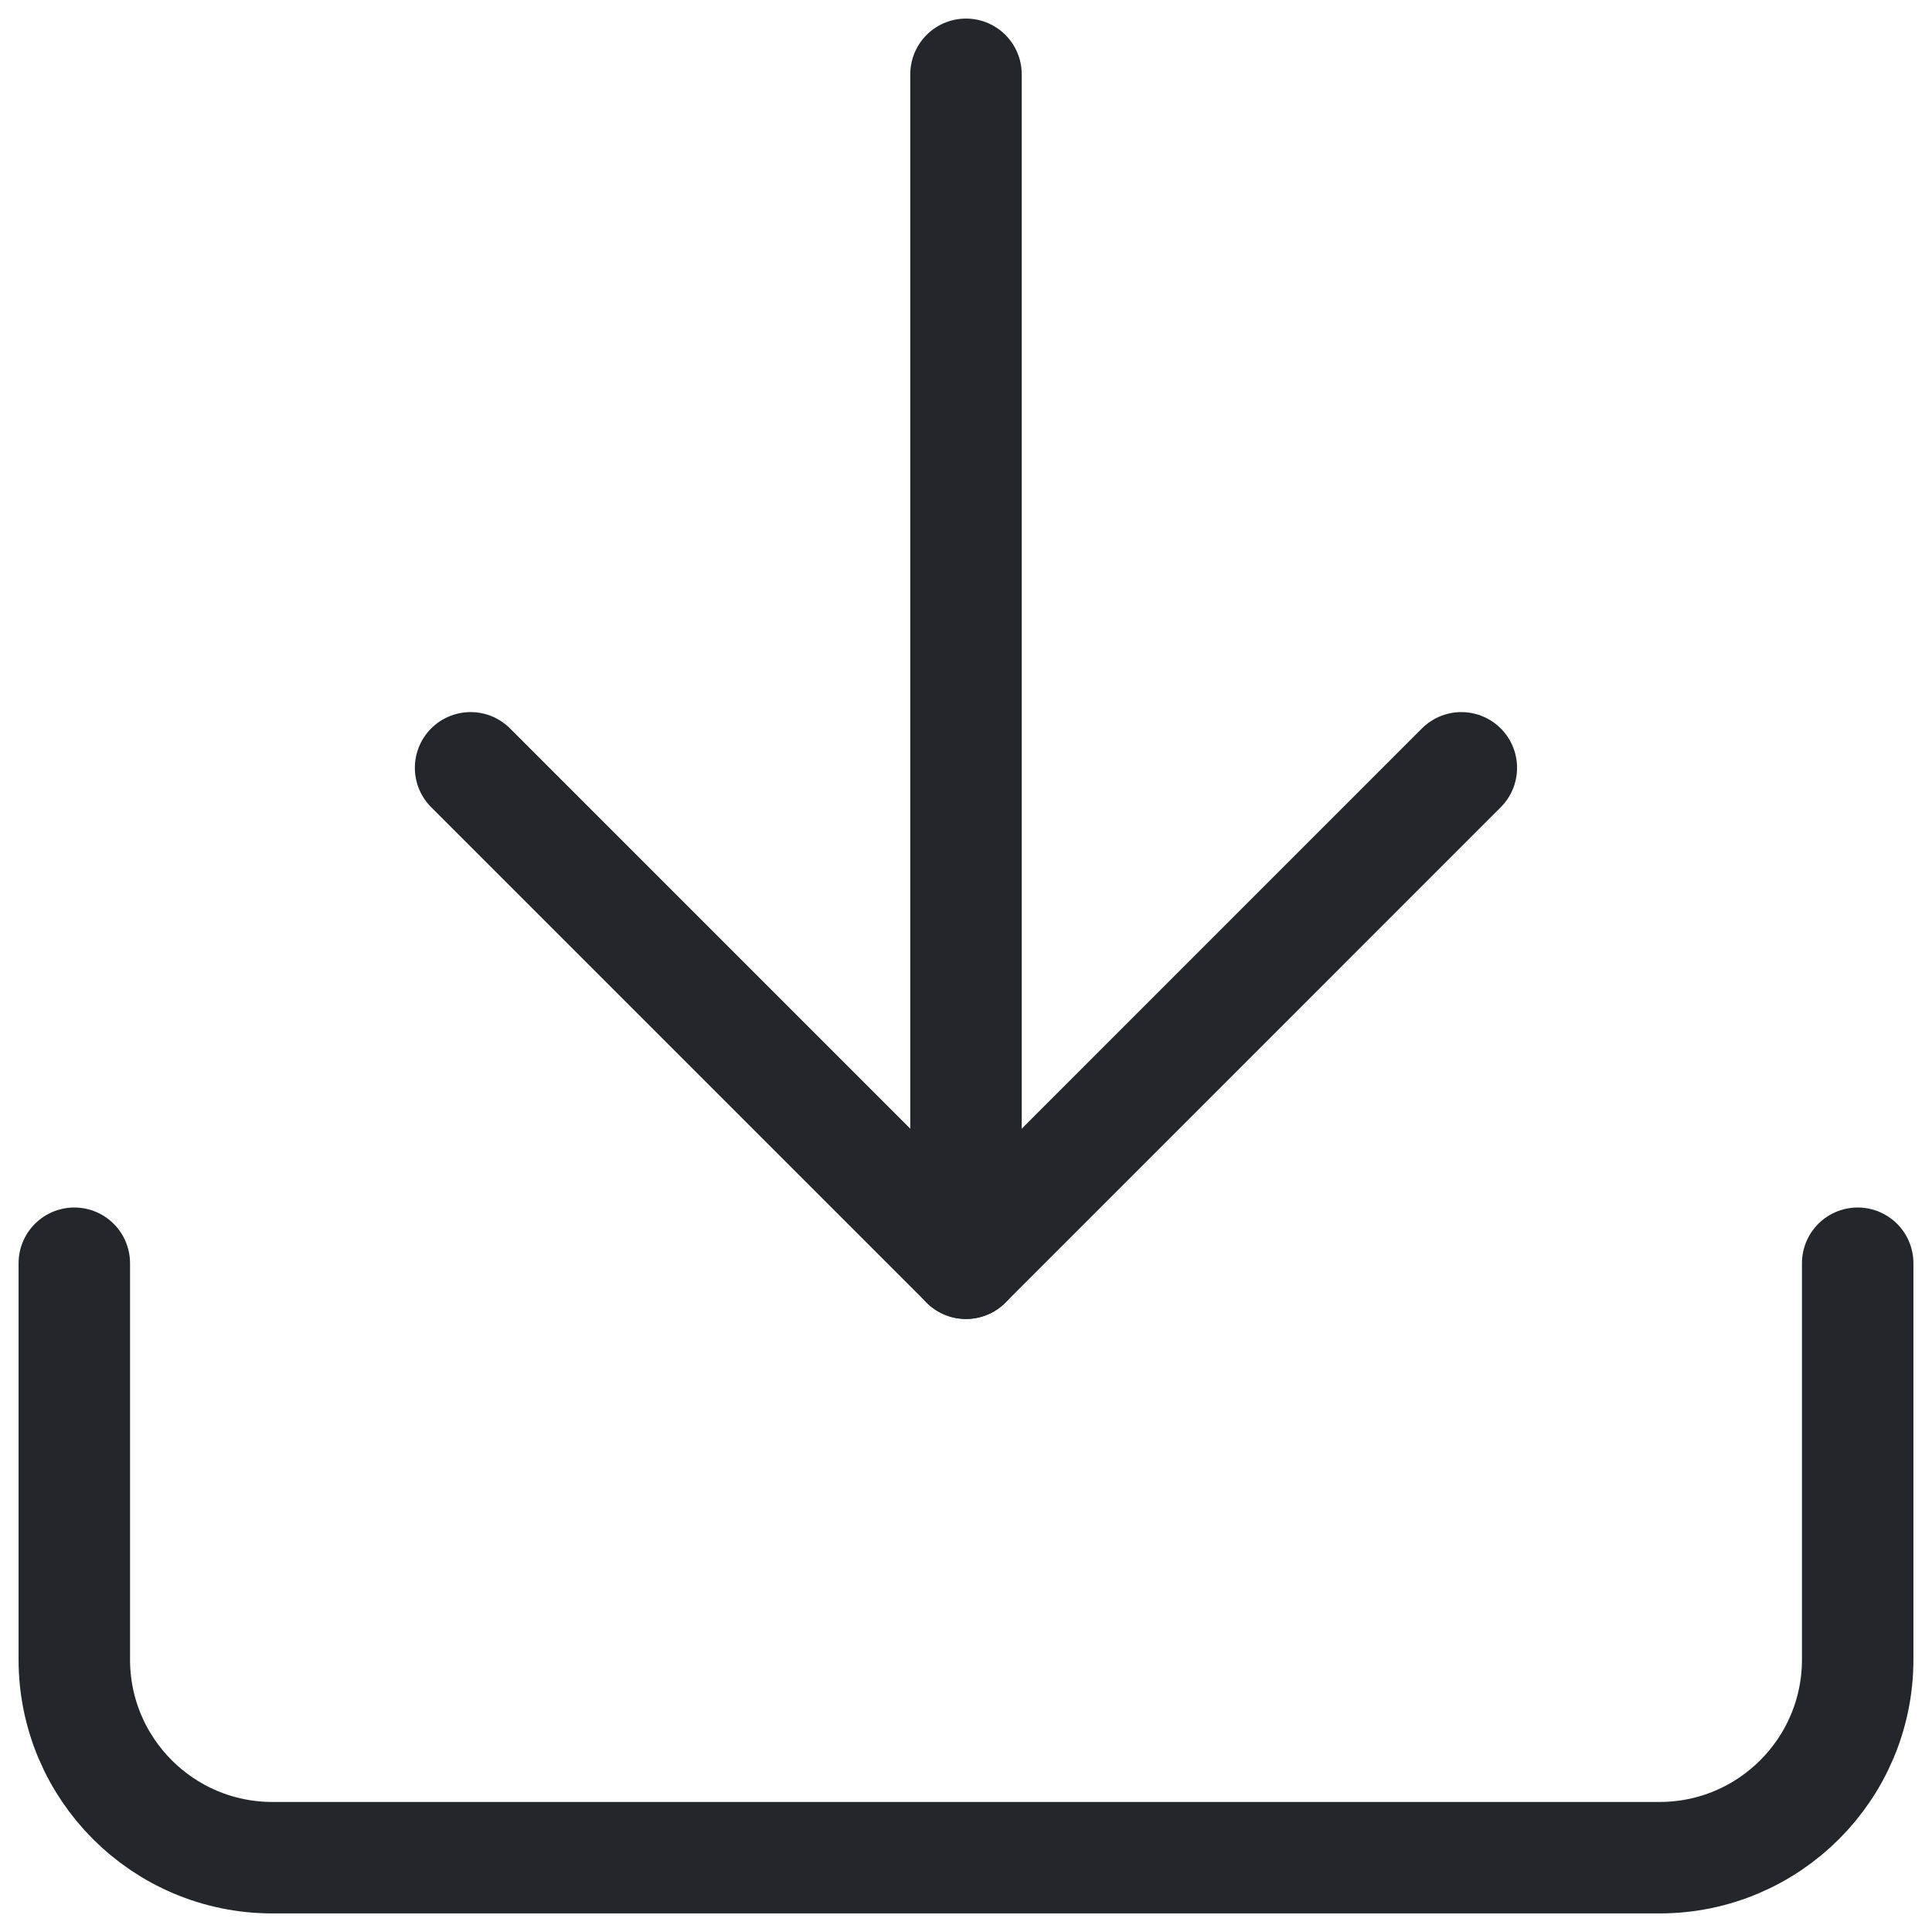
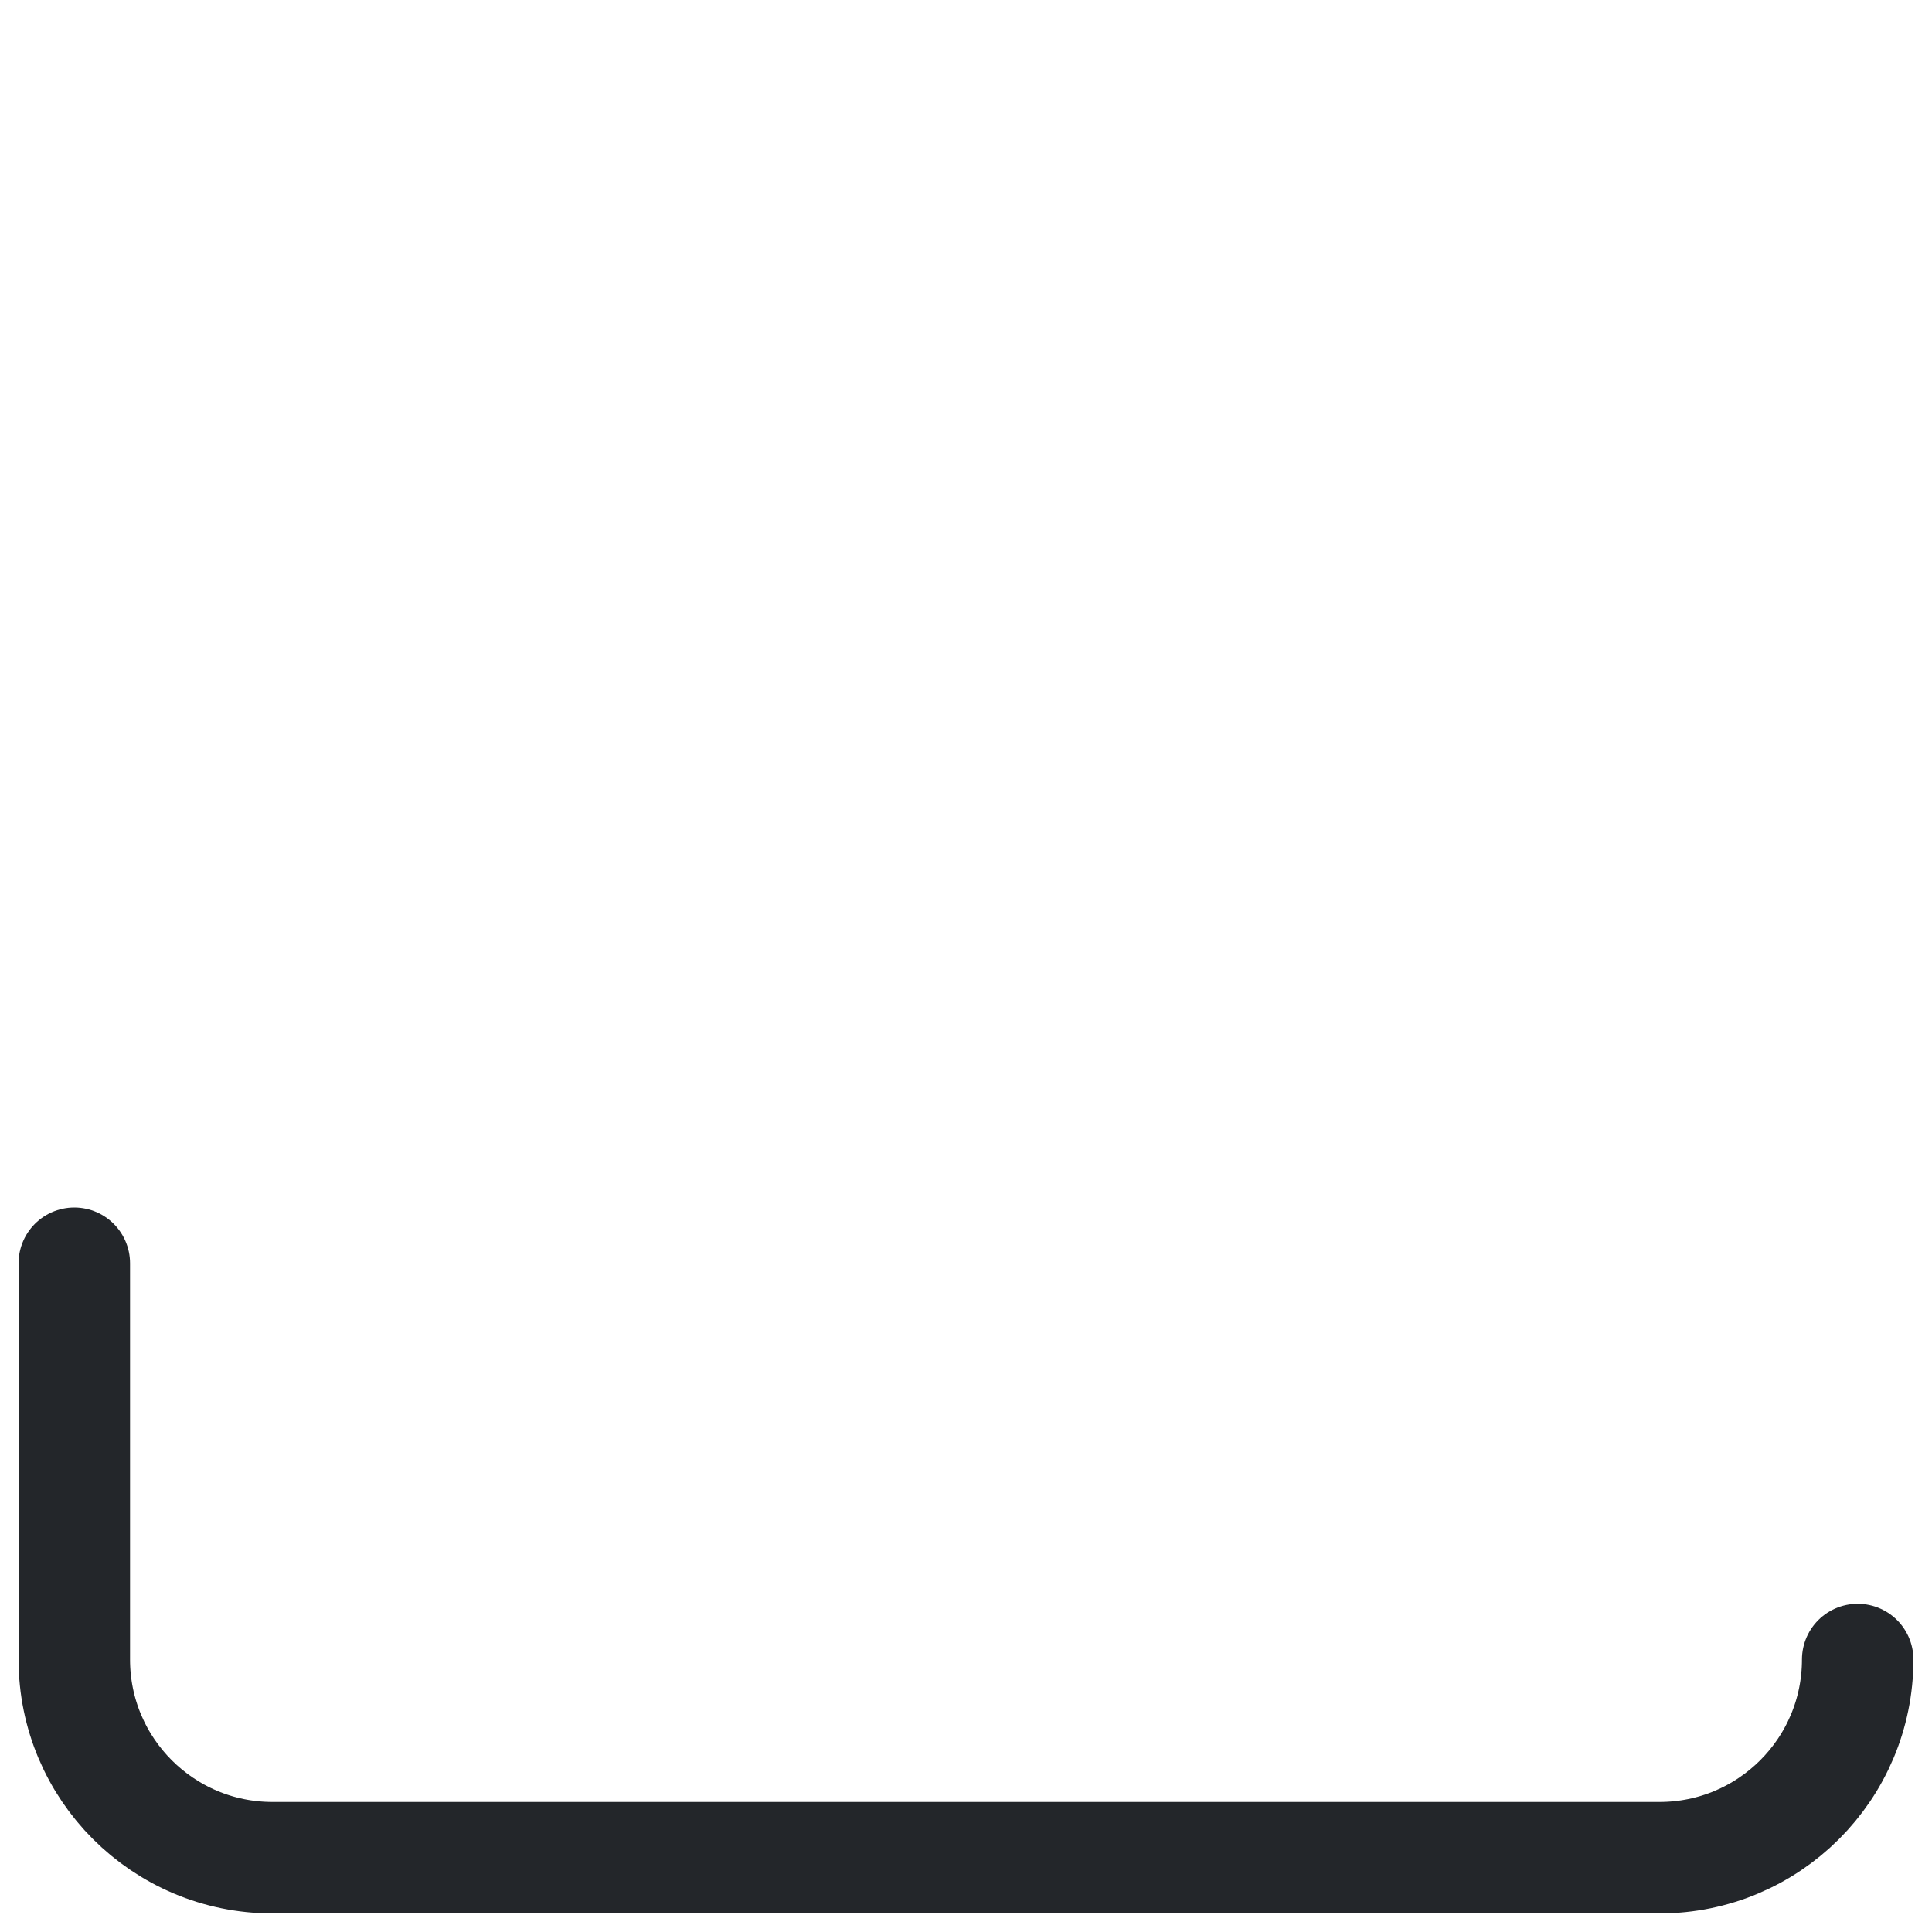
<svg xmlns="http://www.w3.org/2000/svg" width="26px" height="26px" viewBox="0 0 26 26" version="1.1">
  <title>Group 2</title>
  <g id="SIMBOLOS" stroke="none" stroke-width="1" fill="none" fill-rule="evenodd" stroke-linecap="round" stroke-linejoin="round">
    <g id="2.-Icons/Outlined/download" transform="translate(-11, -11)" stroke="#23262A" stroke-width="1.5">
      <g id="Group-2" transform="translate(12, 12)">
-         <path d="M16,32 L10.667,32 C9.194,32 8,30.806 8,29.333 L8,10.667 C8,9.194 9.194,8 10.667,8 L16,8" id="Path" transform="translate(12, 20) scale(-1, 1) rotate(-90) translate(-12, -20) " />
+         <path d="M16,32 L10.667,32 C9.194,32 8,30.806 8,29.333 L8,10.667 C8,9.194 9.194,8 10.667,8 " id="Path" transform="translate(12, 20) scale(-1, 1) rotate(-90) translate(-12, -20) " />
        <g id="Group" transform="translate(12, 8) scale(1, -1) translate(-12, -8) translate(5.333, 0)">
-           <polyline id="Path" transform="translate(6.667, 3.333) scale(-1, 1) rotate(-90) translate(-6.667, -3.333) " points="3.333 10 10 3.333 3.333 -3.333" />
-           <line x1="14.667" y1="8" x2="-1.333" y2="8" id="Path" transform="translate(6.667, 8) scale(-1, 1) rotate(-90) translate(-6.667, -8) " />
-         </g>
+           </g>
      </g>
    </g>
  </g>
</svg>